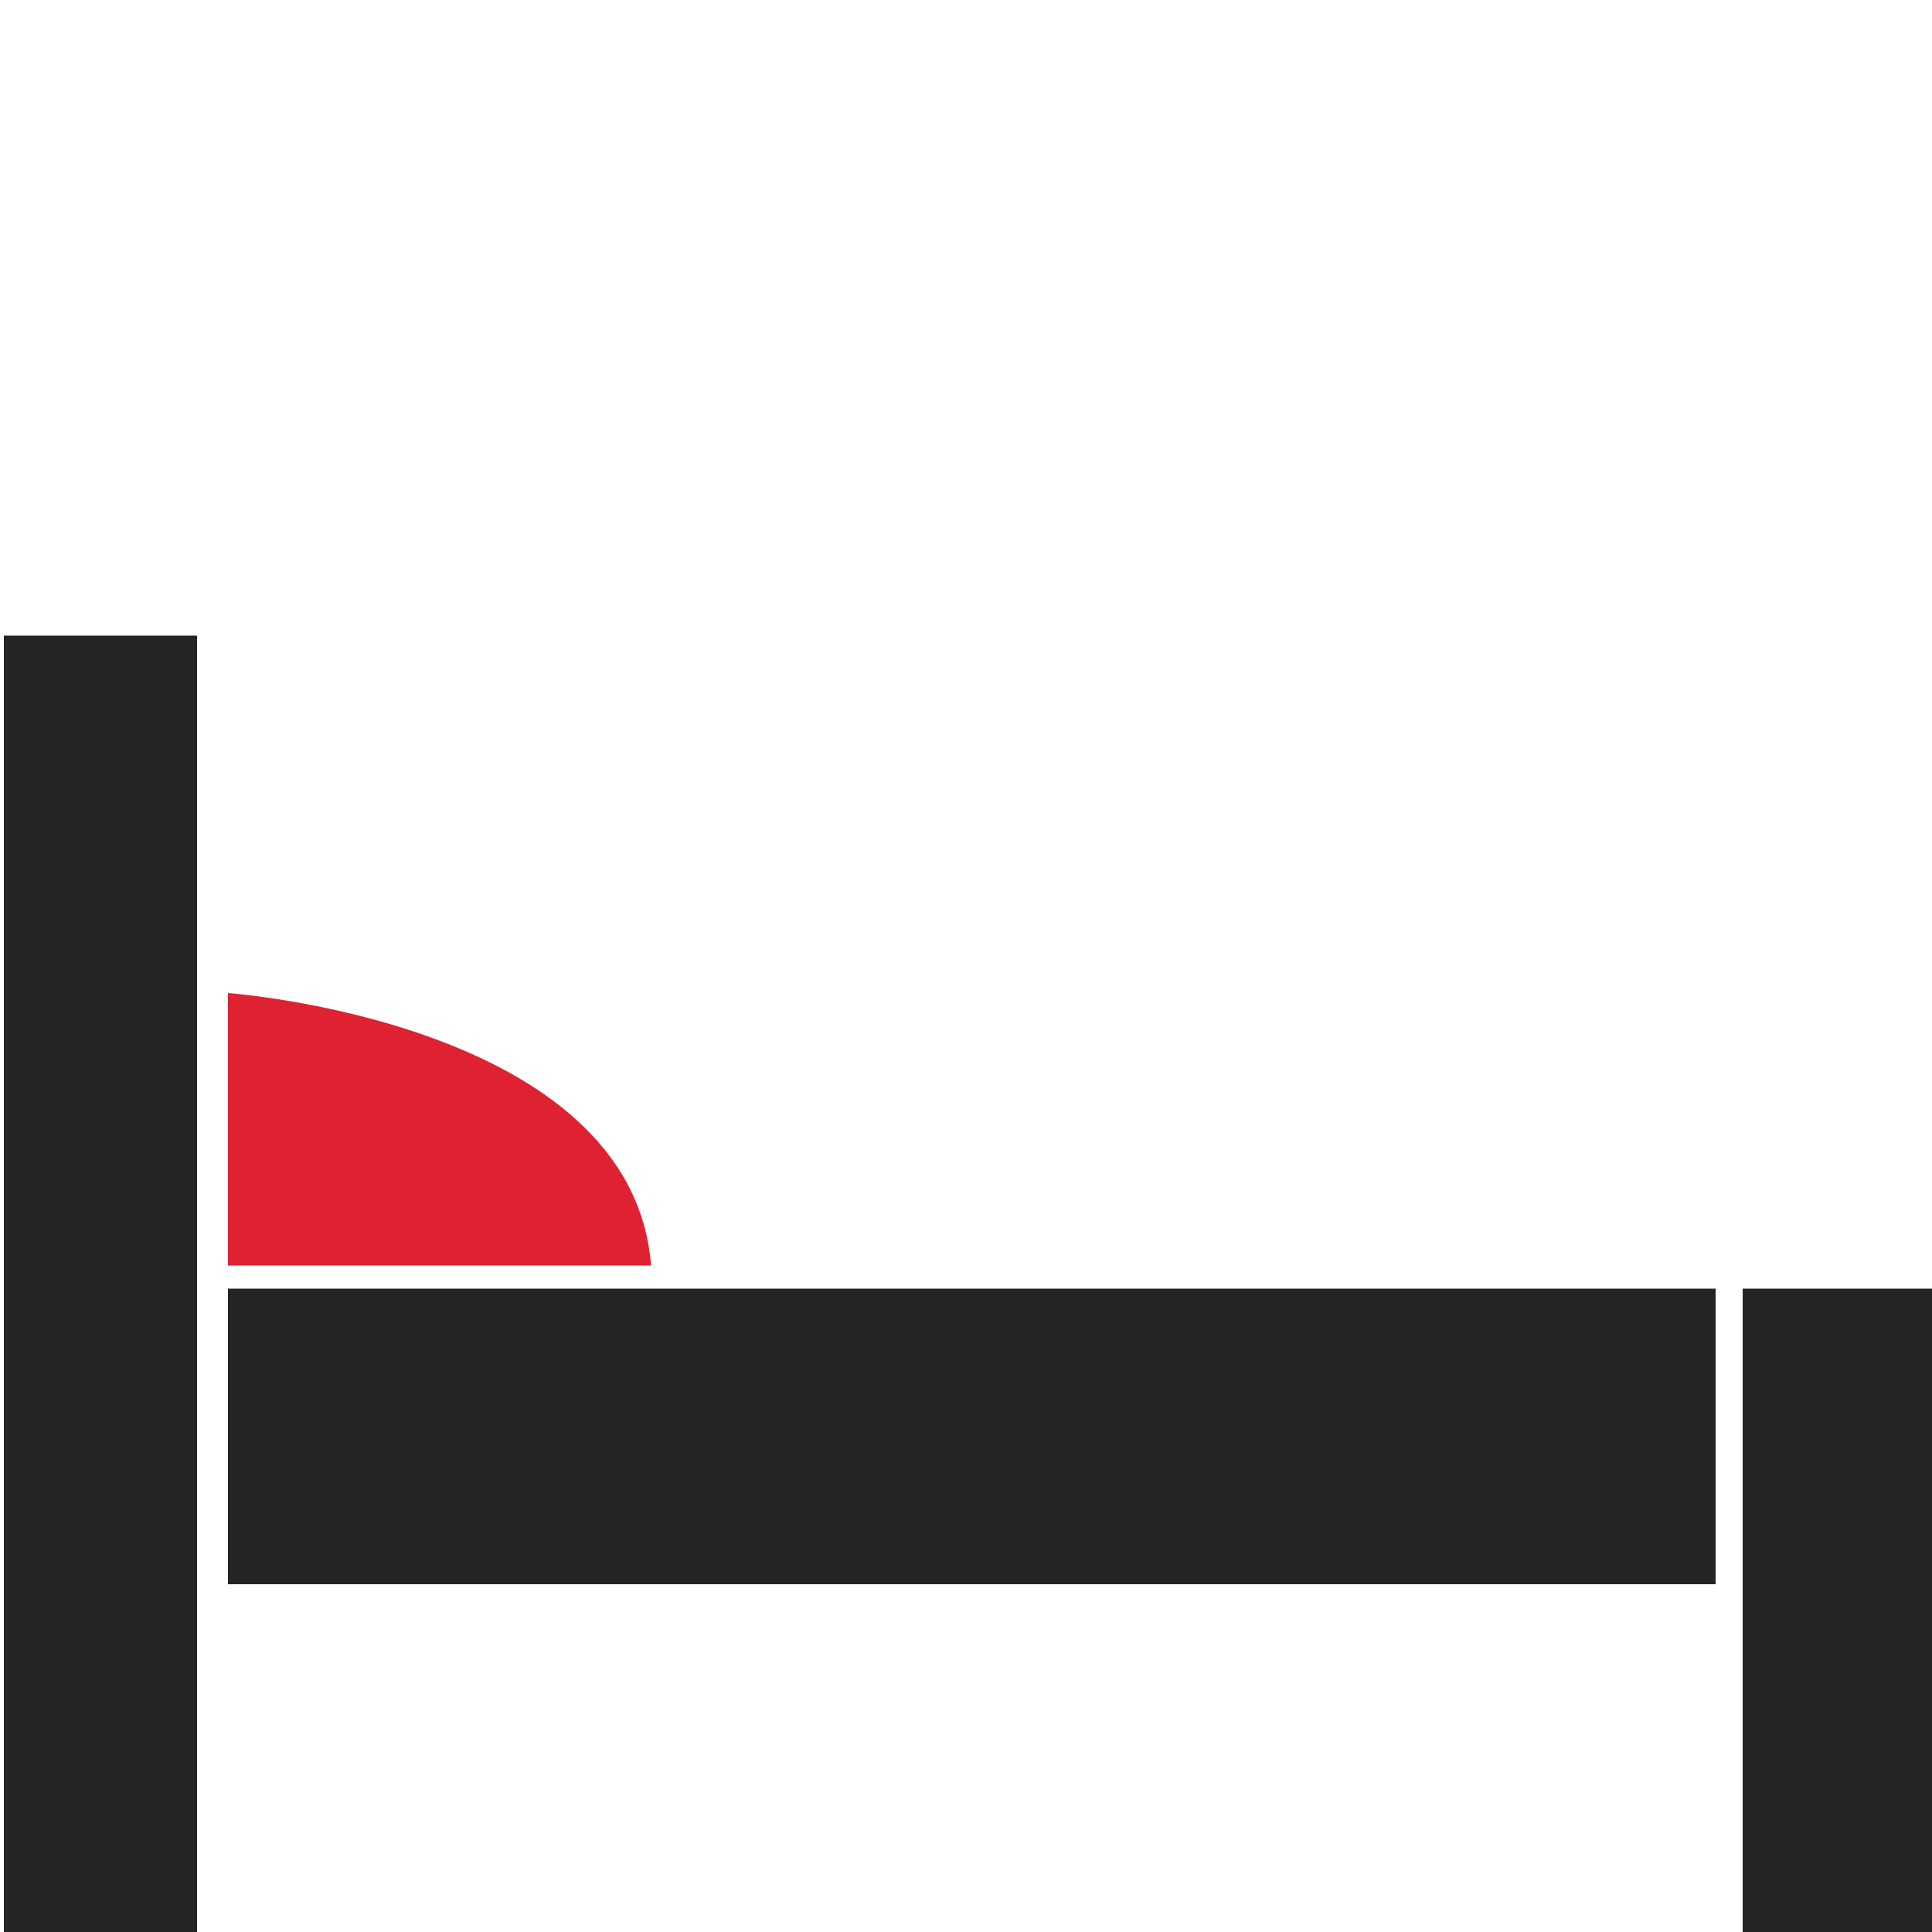
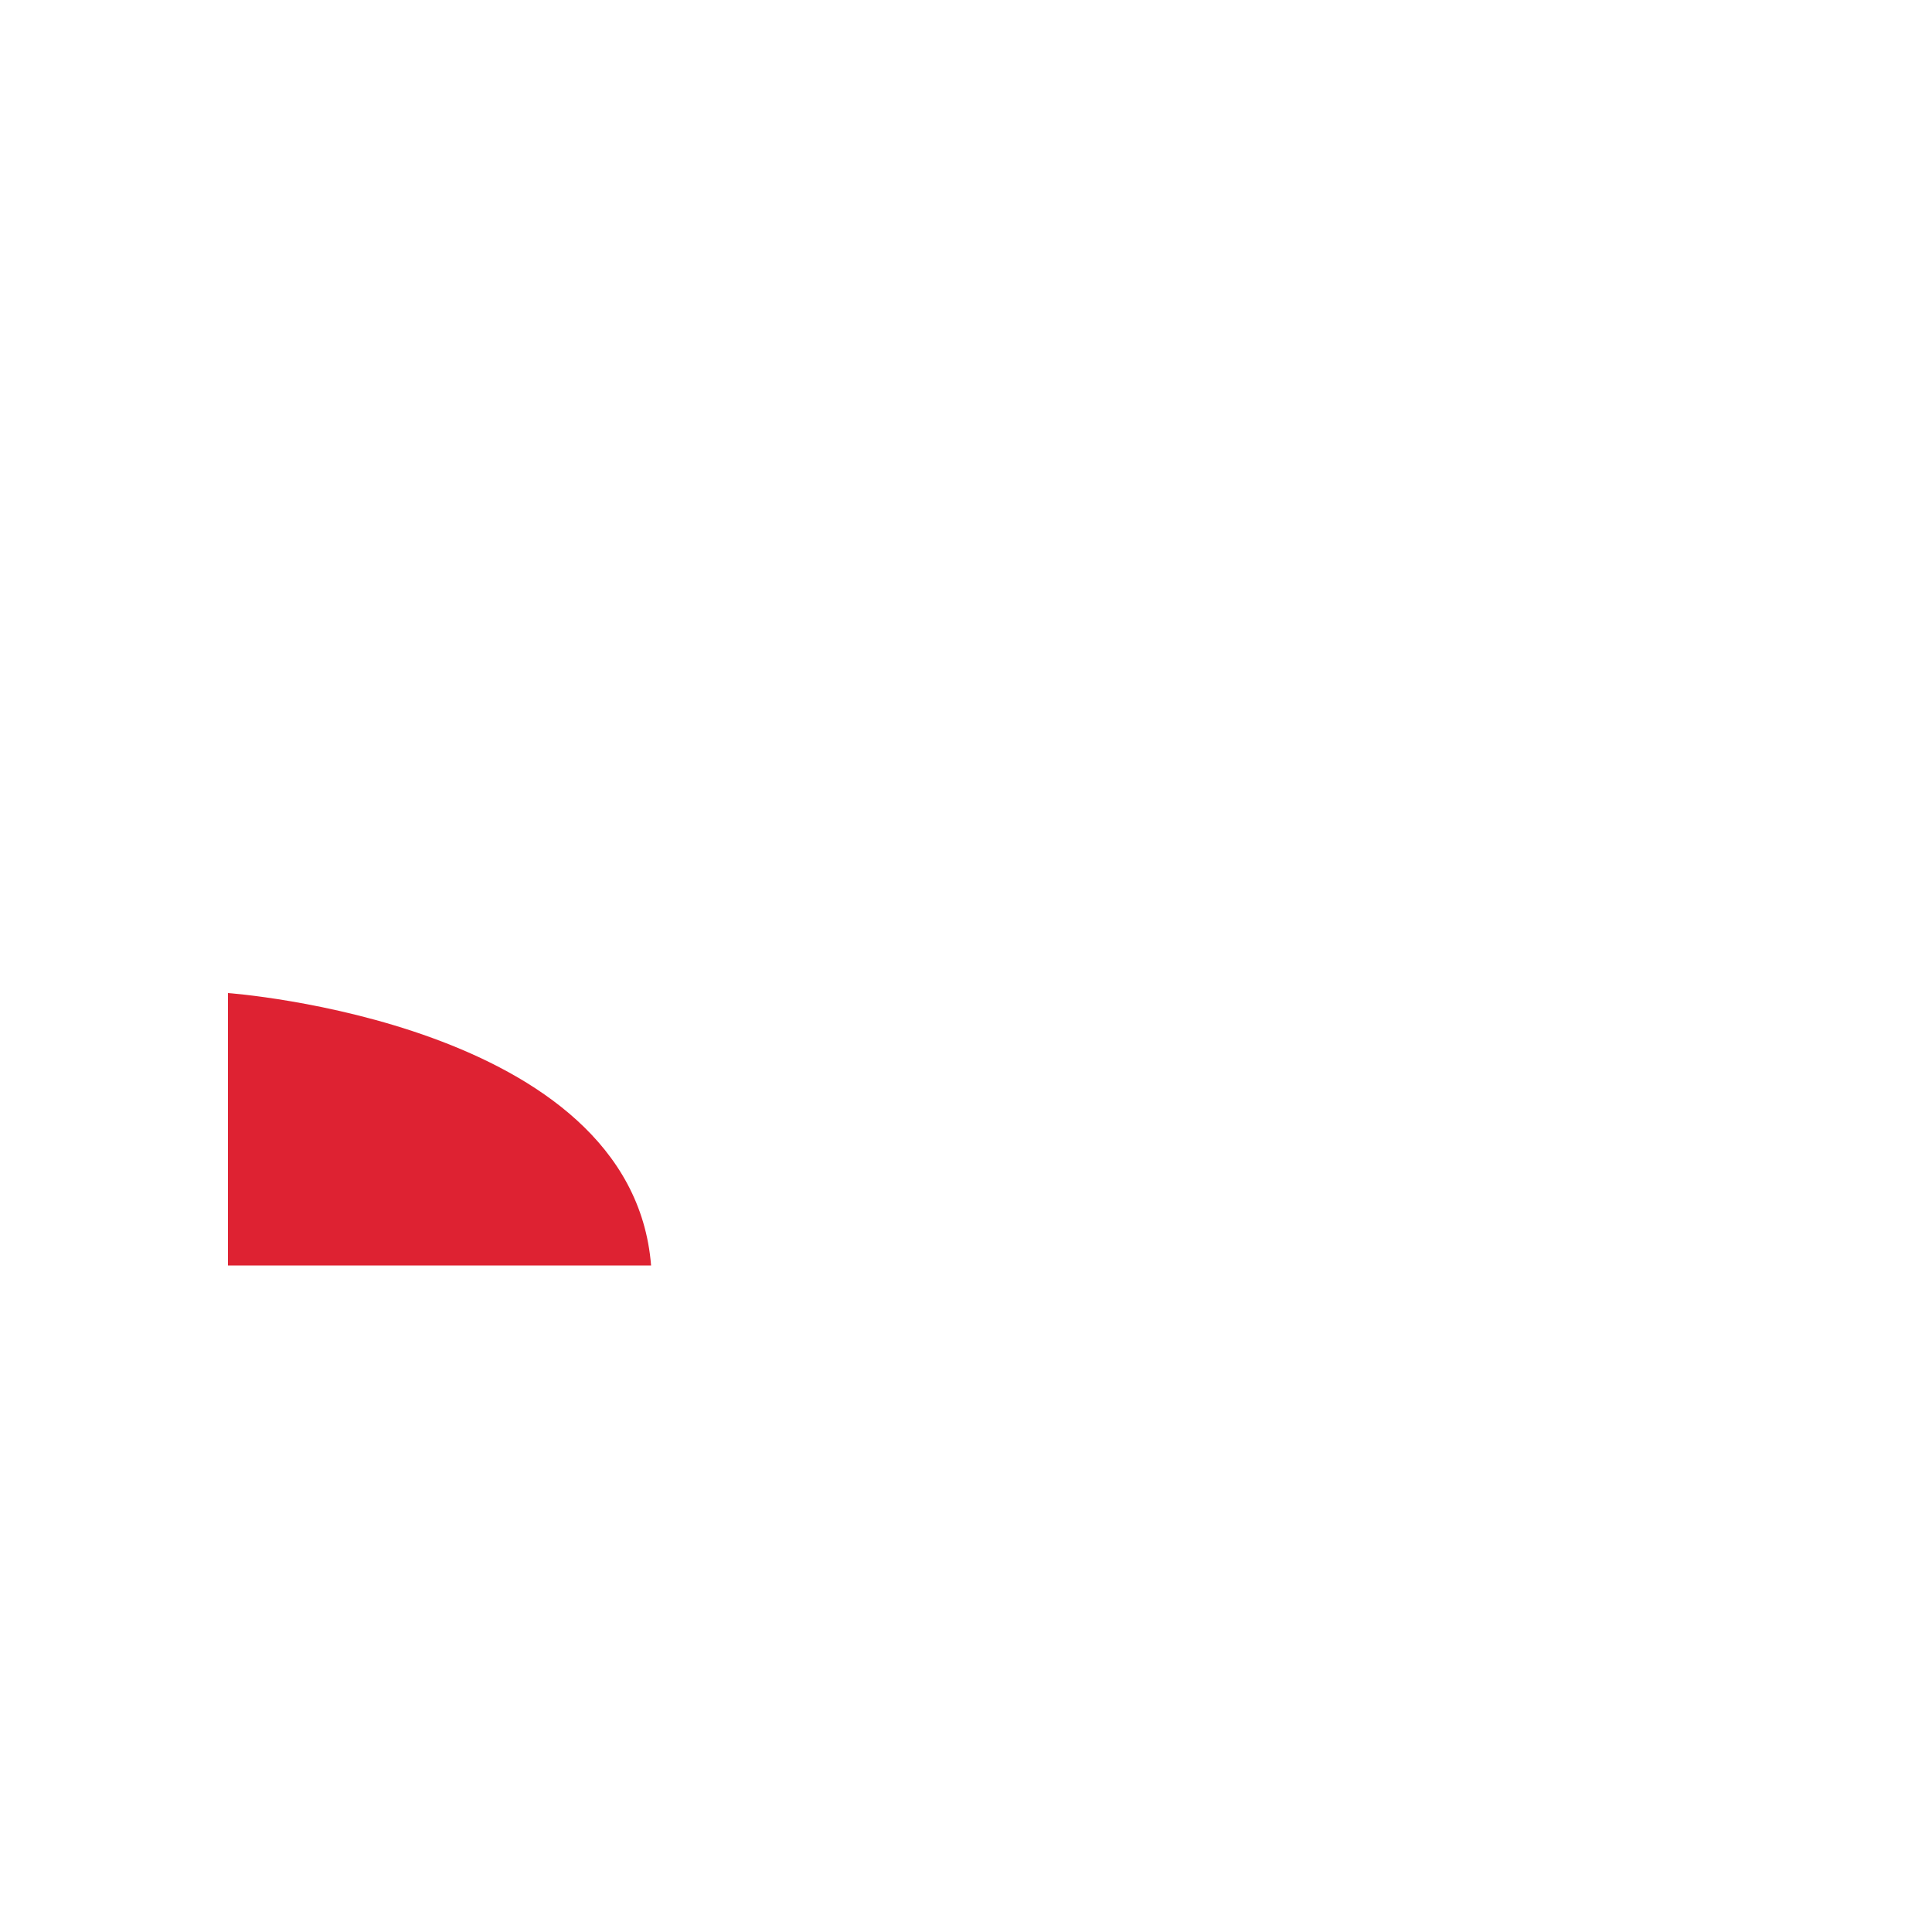
<svg xmlns="http://www.w3.org/2000/svg" version="1.1" id="Layer_1" x="0px" y="0px" viewBox="0 0 100 100" style="enable-background:new 0 0 100 100;" xml:space="preserve">
  <style type="text/css">
	.st0{fill:#252425;}
	.st1{fill:#DE2232;}
</style>
-   <rect x="0.2" y="32.9" class="st0" width="10" height="67.4" />
-   <rect x="11.8" y="66.7" class="st0" width="77" height="15.3" />
-   <rect x="90.2" y="66.7" class="st0" width="10" height="33.7" />
  <path class="st1" d="M11.8,65.5V51.4c0,0,20.9,1.5,21.9,14.1H11.8z" />
</svg>